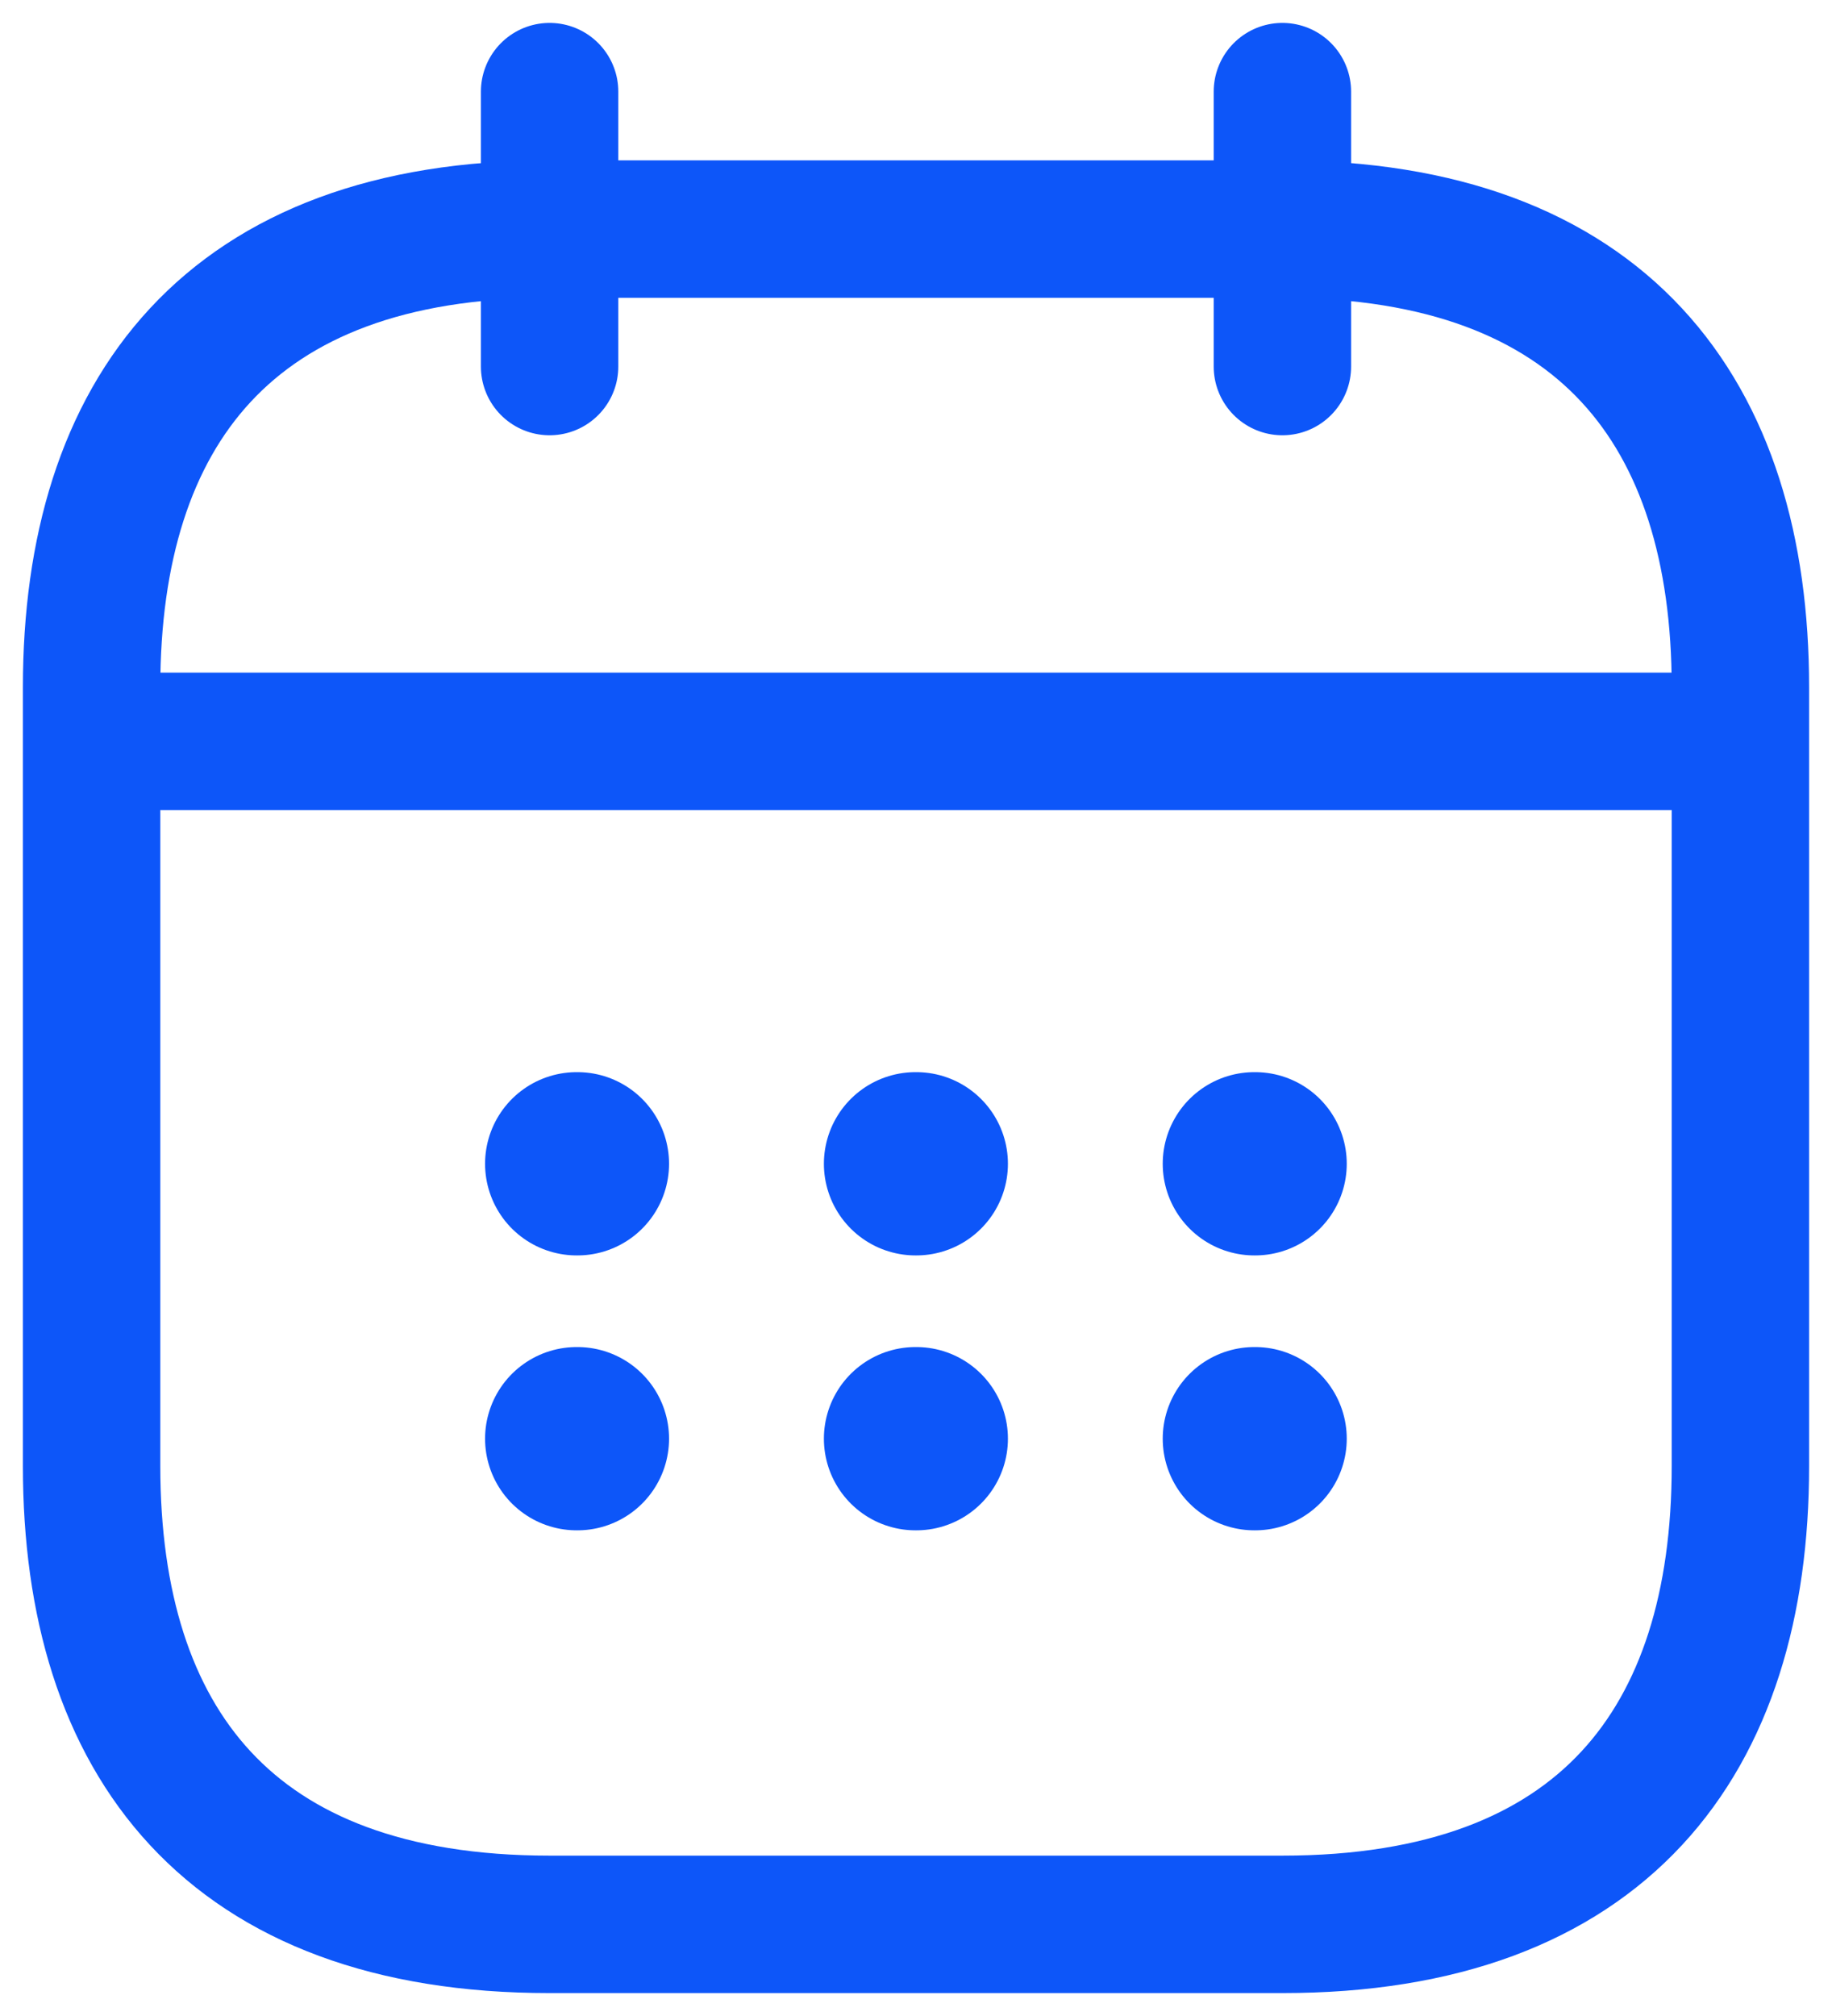
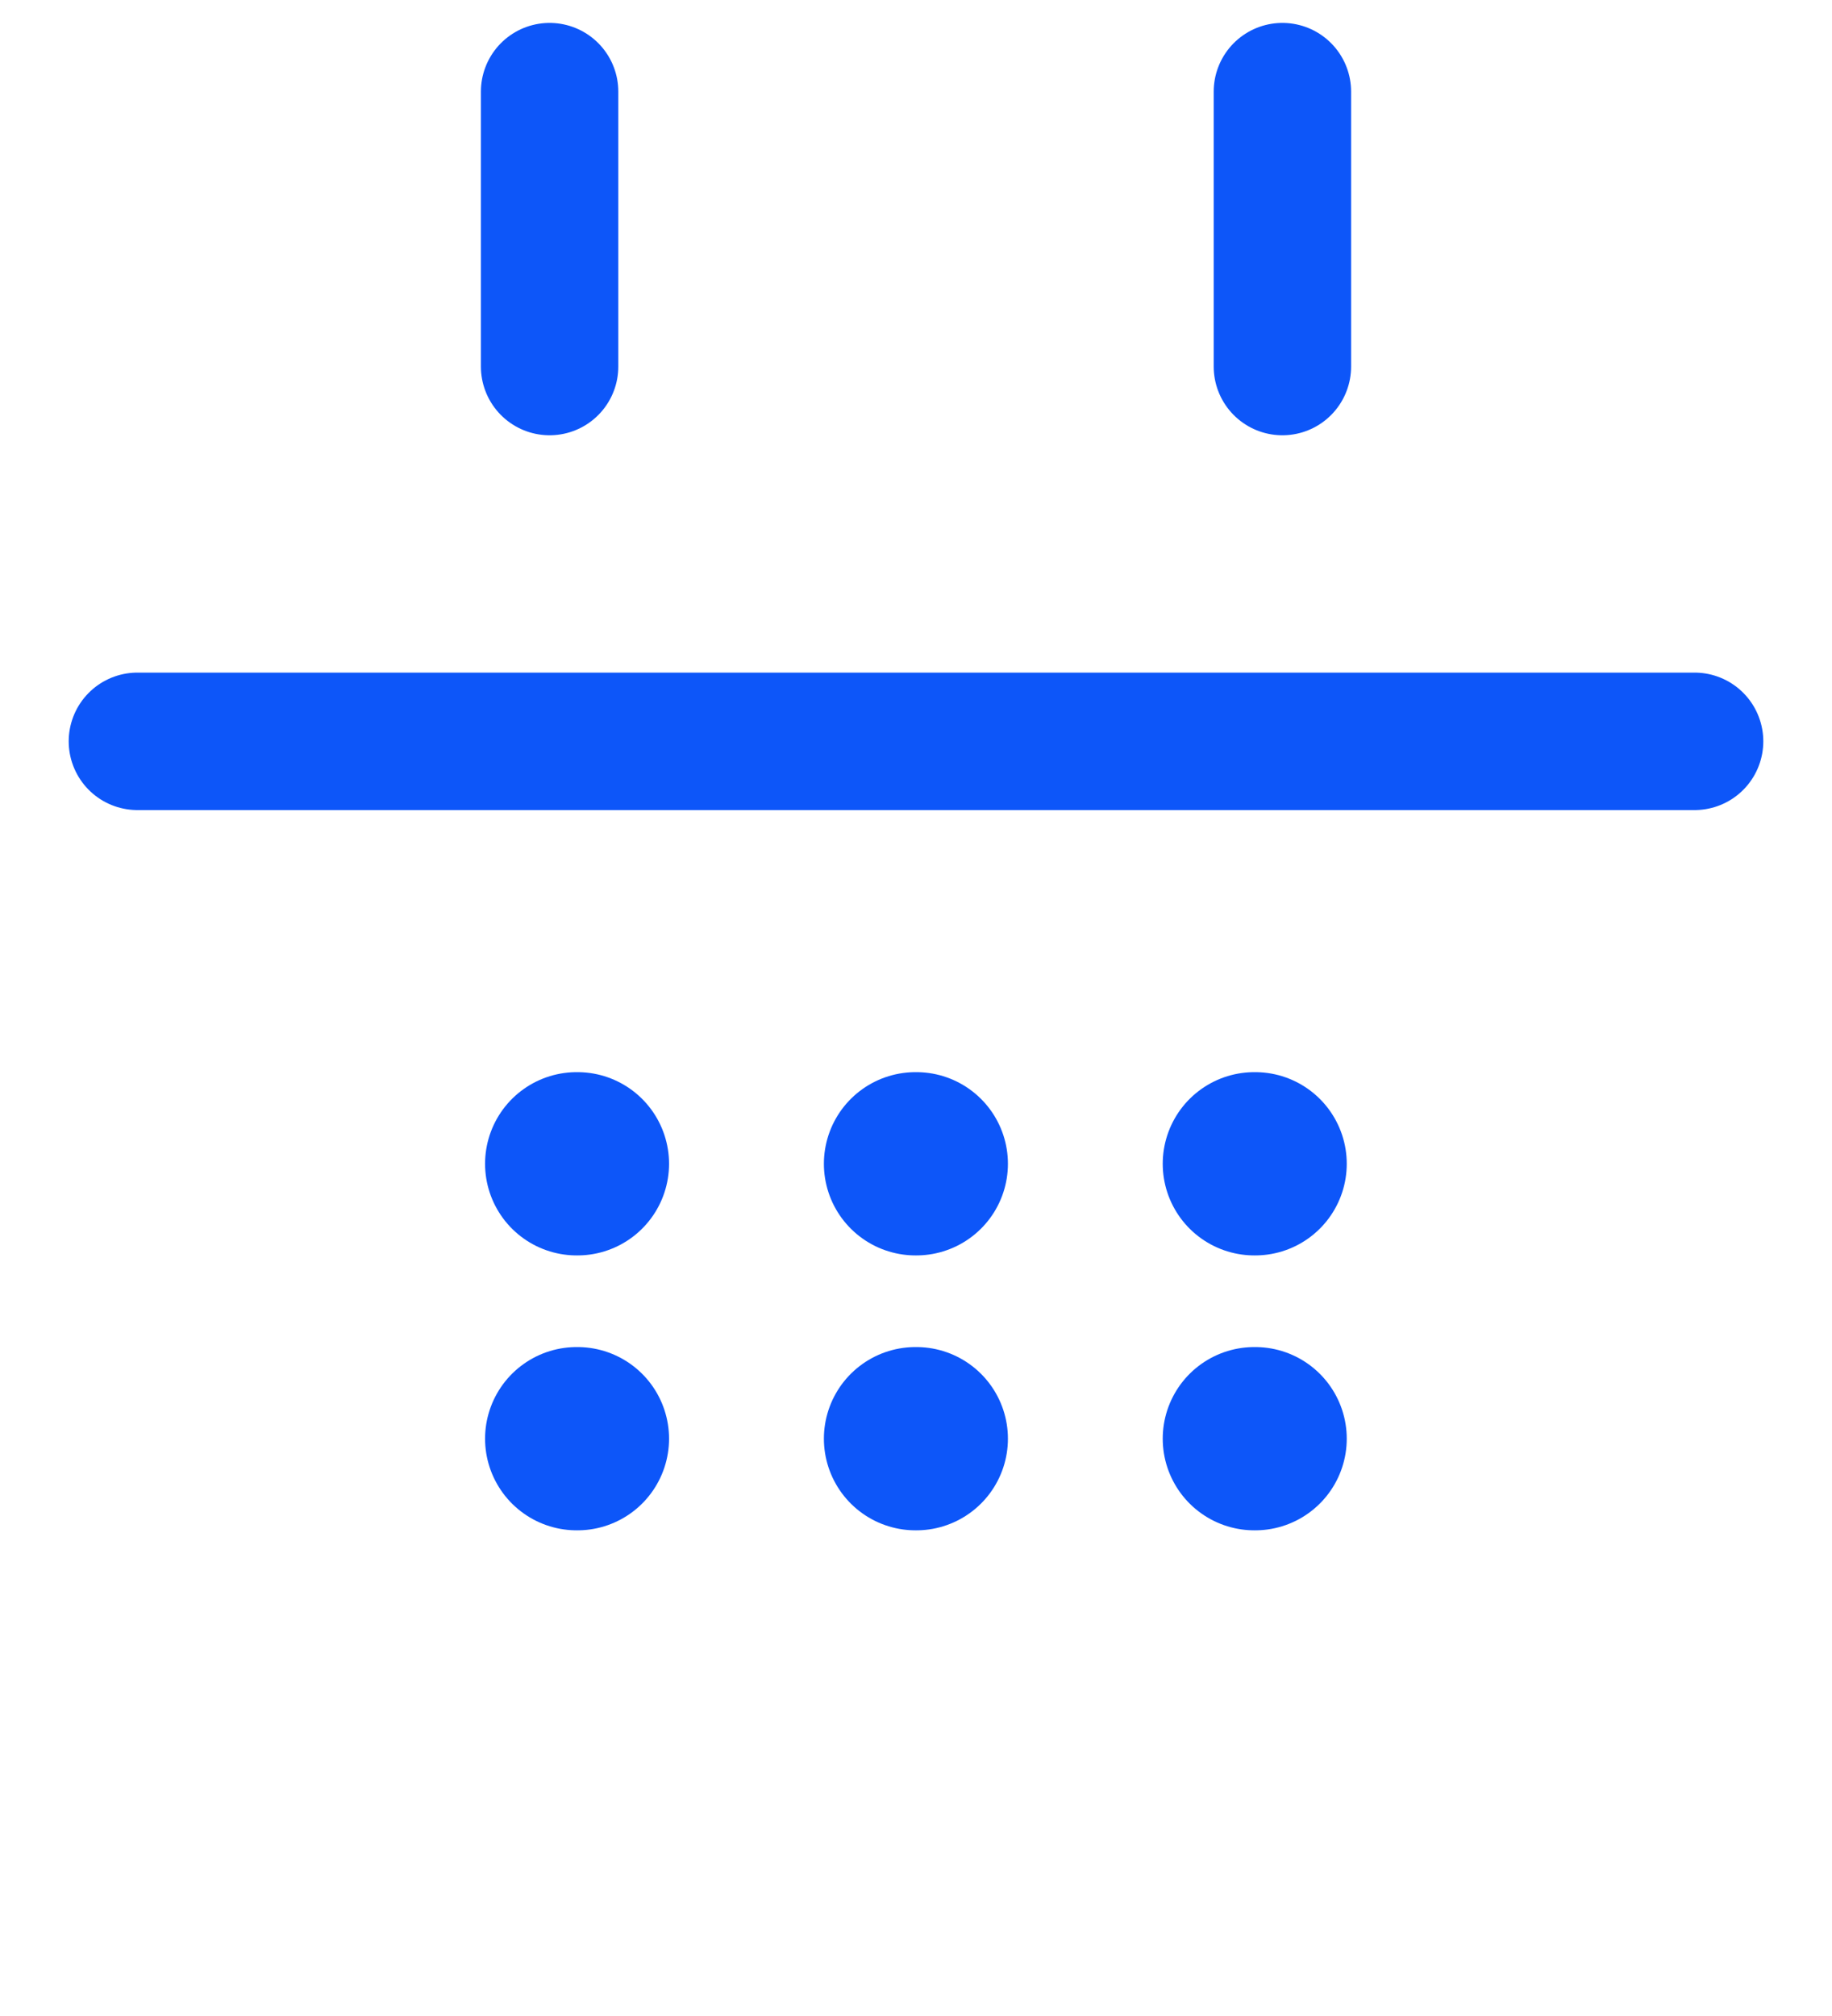
<svg xmlns="http://www.w3.org/2000/svg" width="40" height="44" viewBox="0 0 40 44" fill="none">
  <path d="M12 2V8" stroke="#0D56F9" stroke-width="3" stroke-miterlimit="10" stroke-linecap="round" stroke-linejoin="round" />
  <path d="M28 2V8" stroke="#0D56F9" stroke-width="3" stroke-miterlimit="10" stroke-linecap="round" stroke-linejoin="round" />
  <path d="M3 16.18H37" stroke="#0D56F9" stroke-width="3" stroke-miterlimit="10" stroke-linecap="round" stroke-linejoin="round" />
-   <path d="M38 15V32C38 38 35 42 28 42H12C5 42 2 38 2 32V15C2 9 5 5 12 5H28C35 5 38 9 38 15Z" stroke="#0D56F9" stroke-width="3" stroke-miterlimit="10" stroke-linecap="round" stroke-linejoin="round" />
  <path d="M27.387 25.4H27.405" stroke="#0D56F9" stroke-width="4" stroke-linecap="round" stroke-linejoin="round" />
  <path d="M27.387 31.4H27.405" stroke="#0D56F9" stroke-width="4" stroke-linecap="round" stroke-linejoin="round" />
  <path d="M19.989 25.4H20.007" stroke="#0D56F9" stroke-width="4" stroke-linecap="round" stroke-linejoin="round" />
  <path d="M19.989 31.4H20.007" stroke="#0D56F9" stroke-width="4" stroke-linecap="round" stroke-linejoin="round" />
  <path d="M12.591 25.4H12.608" stroke="#0D56F9" stroke-width="4" stroke-linecap="round" stroke-linejoin="round" />
  <path d="M12.591 31.4H12.608" stroke="#0D56F9" stroke-width="4" stroke-linecap="round" stroke-linejoin="round" />
</svg>